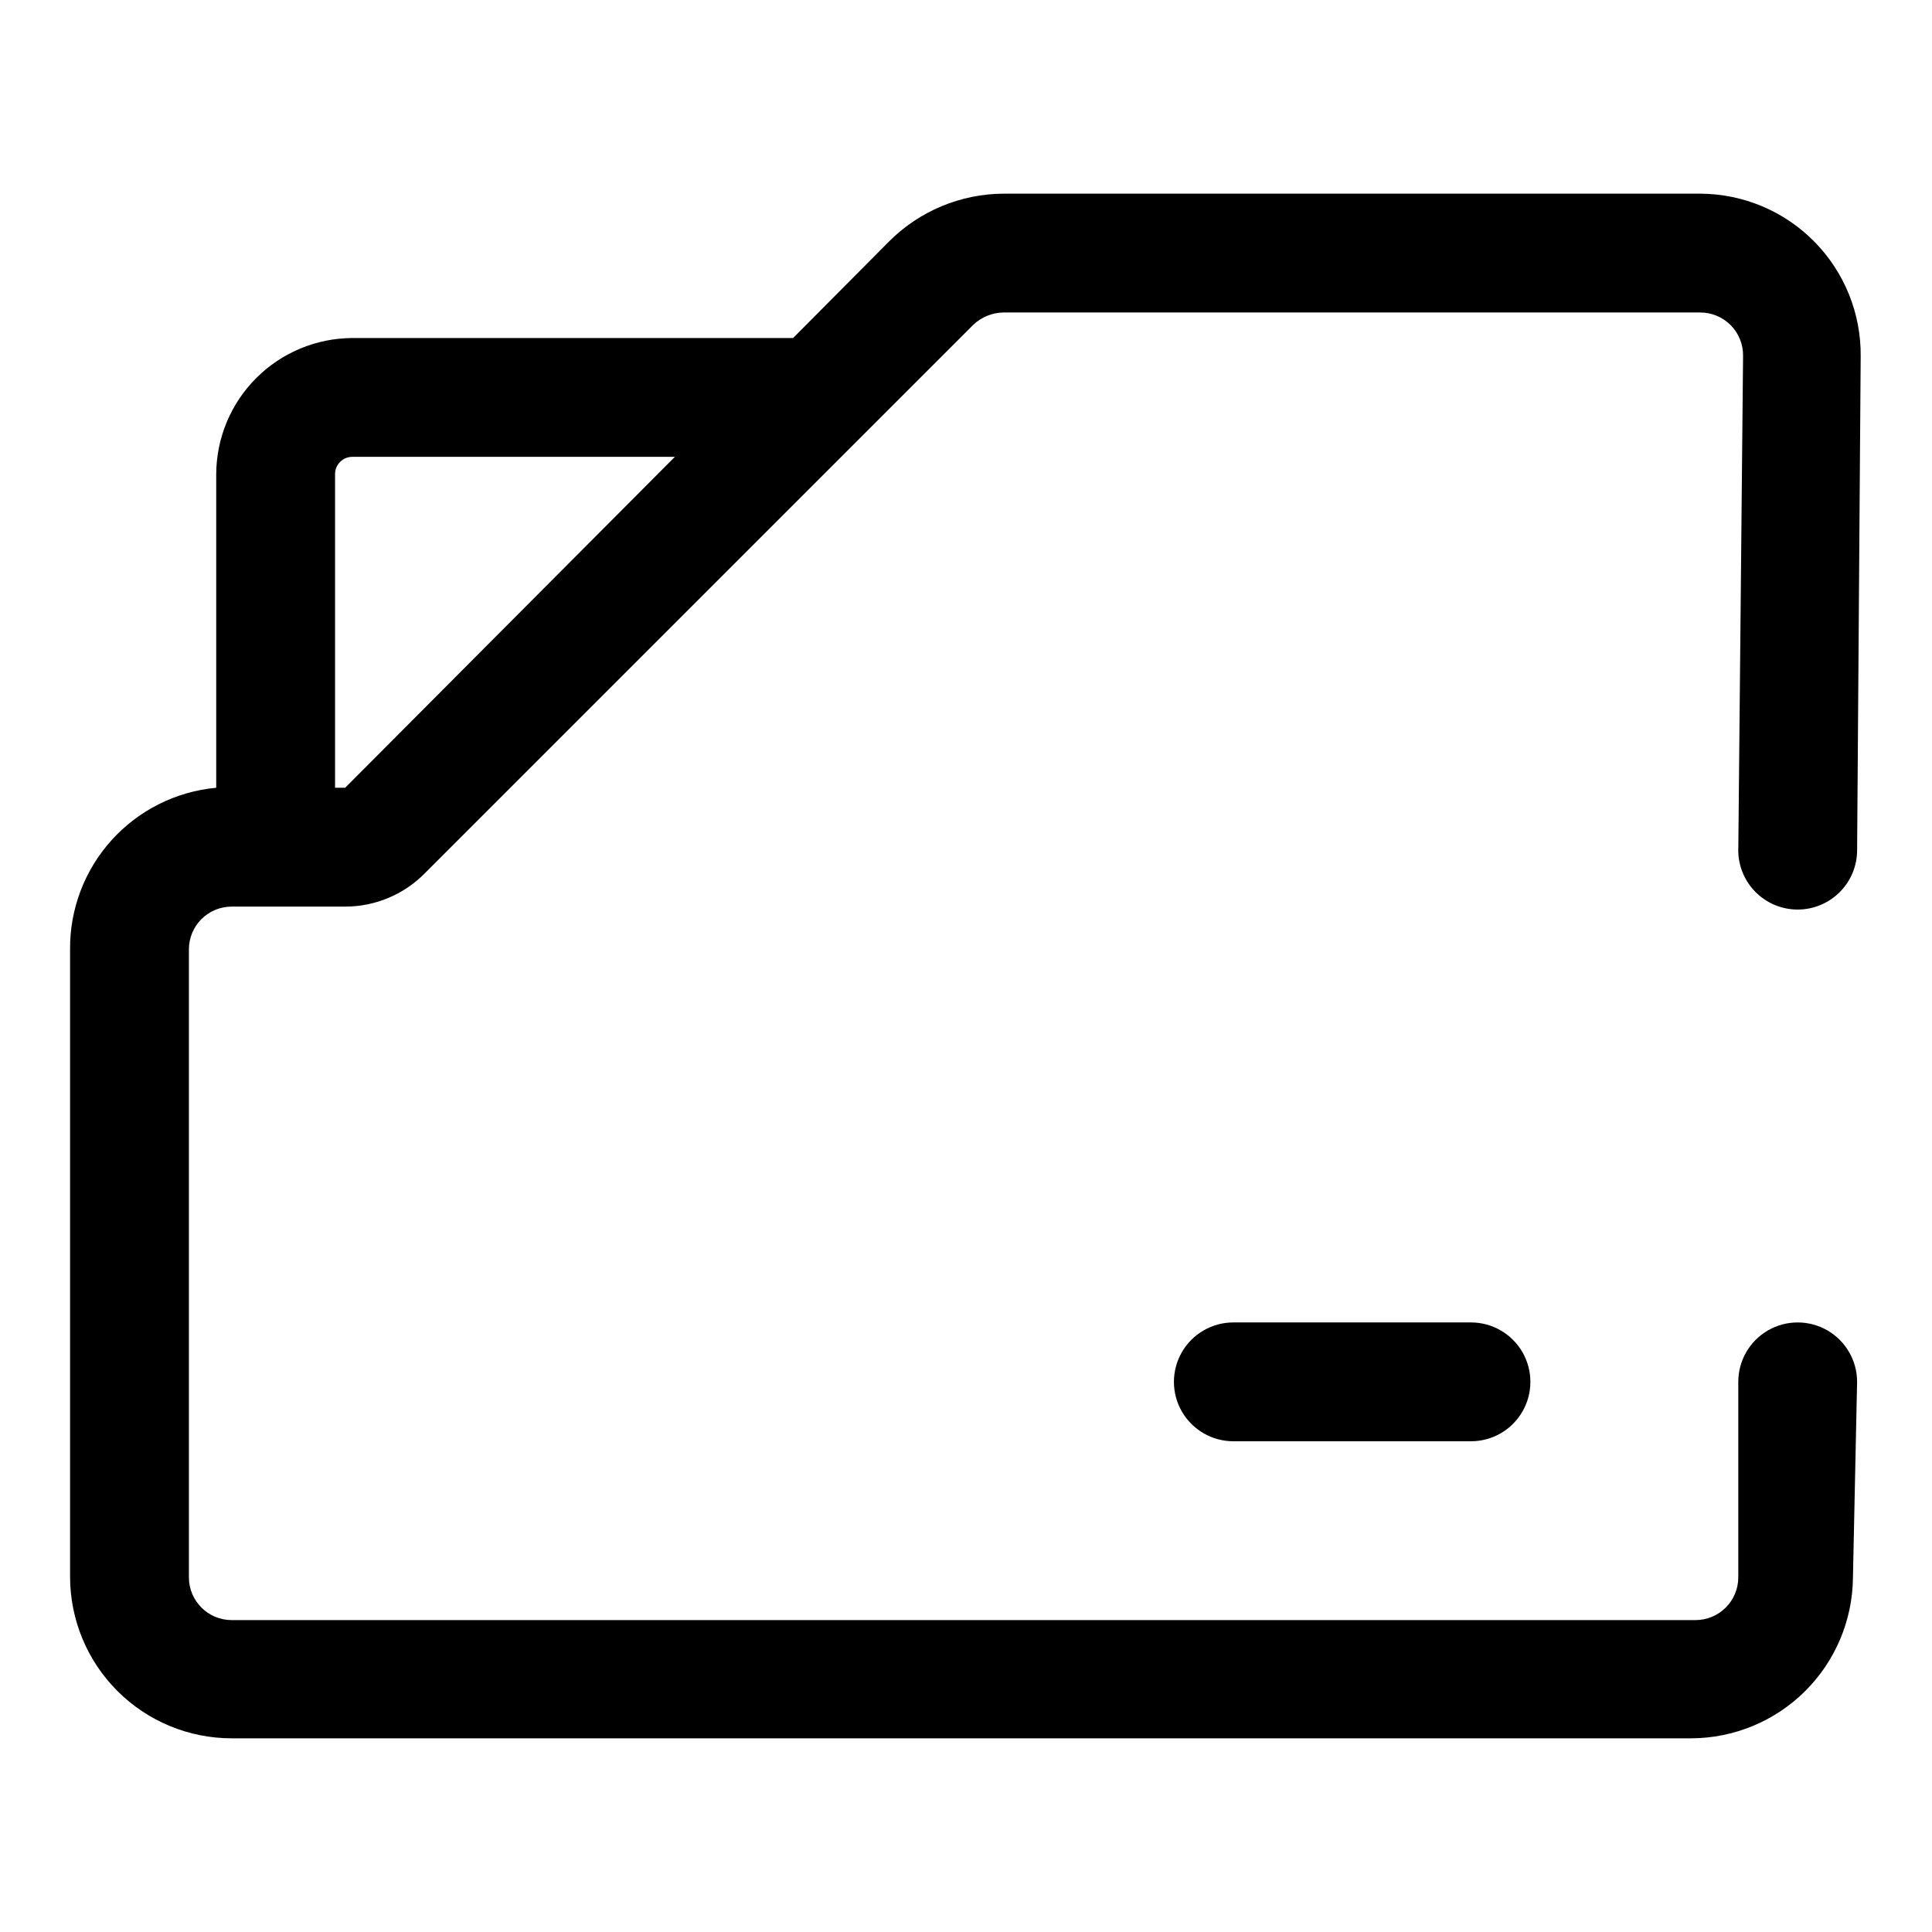
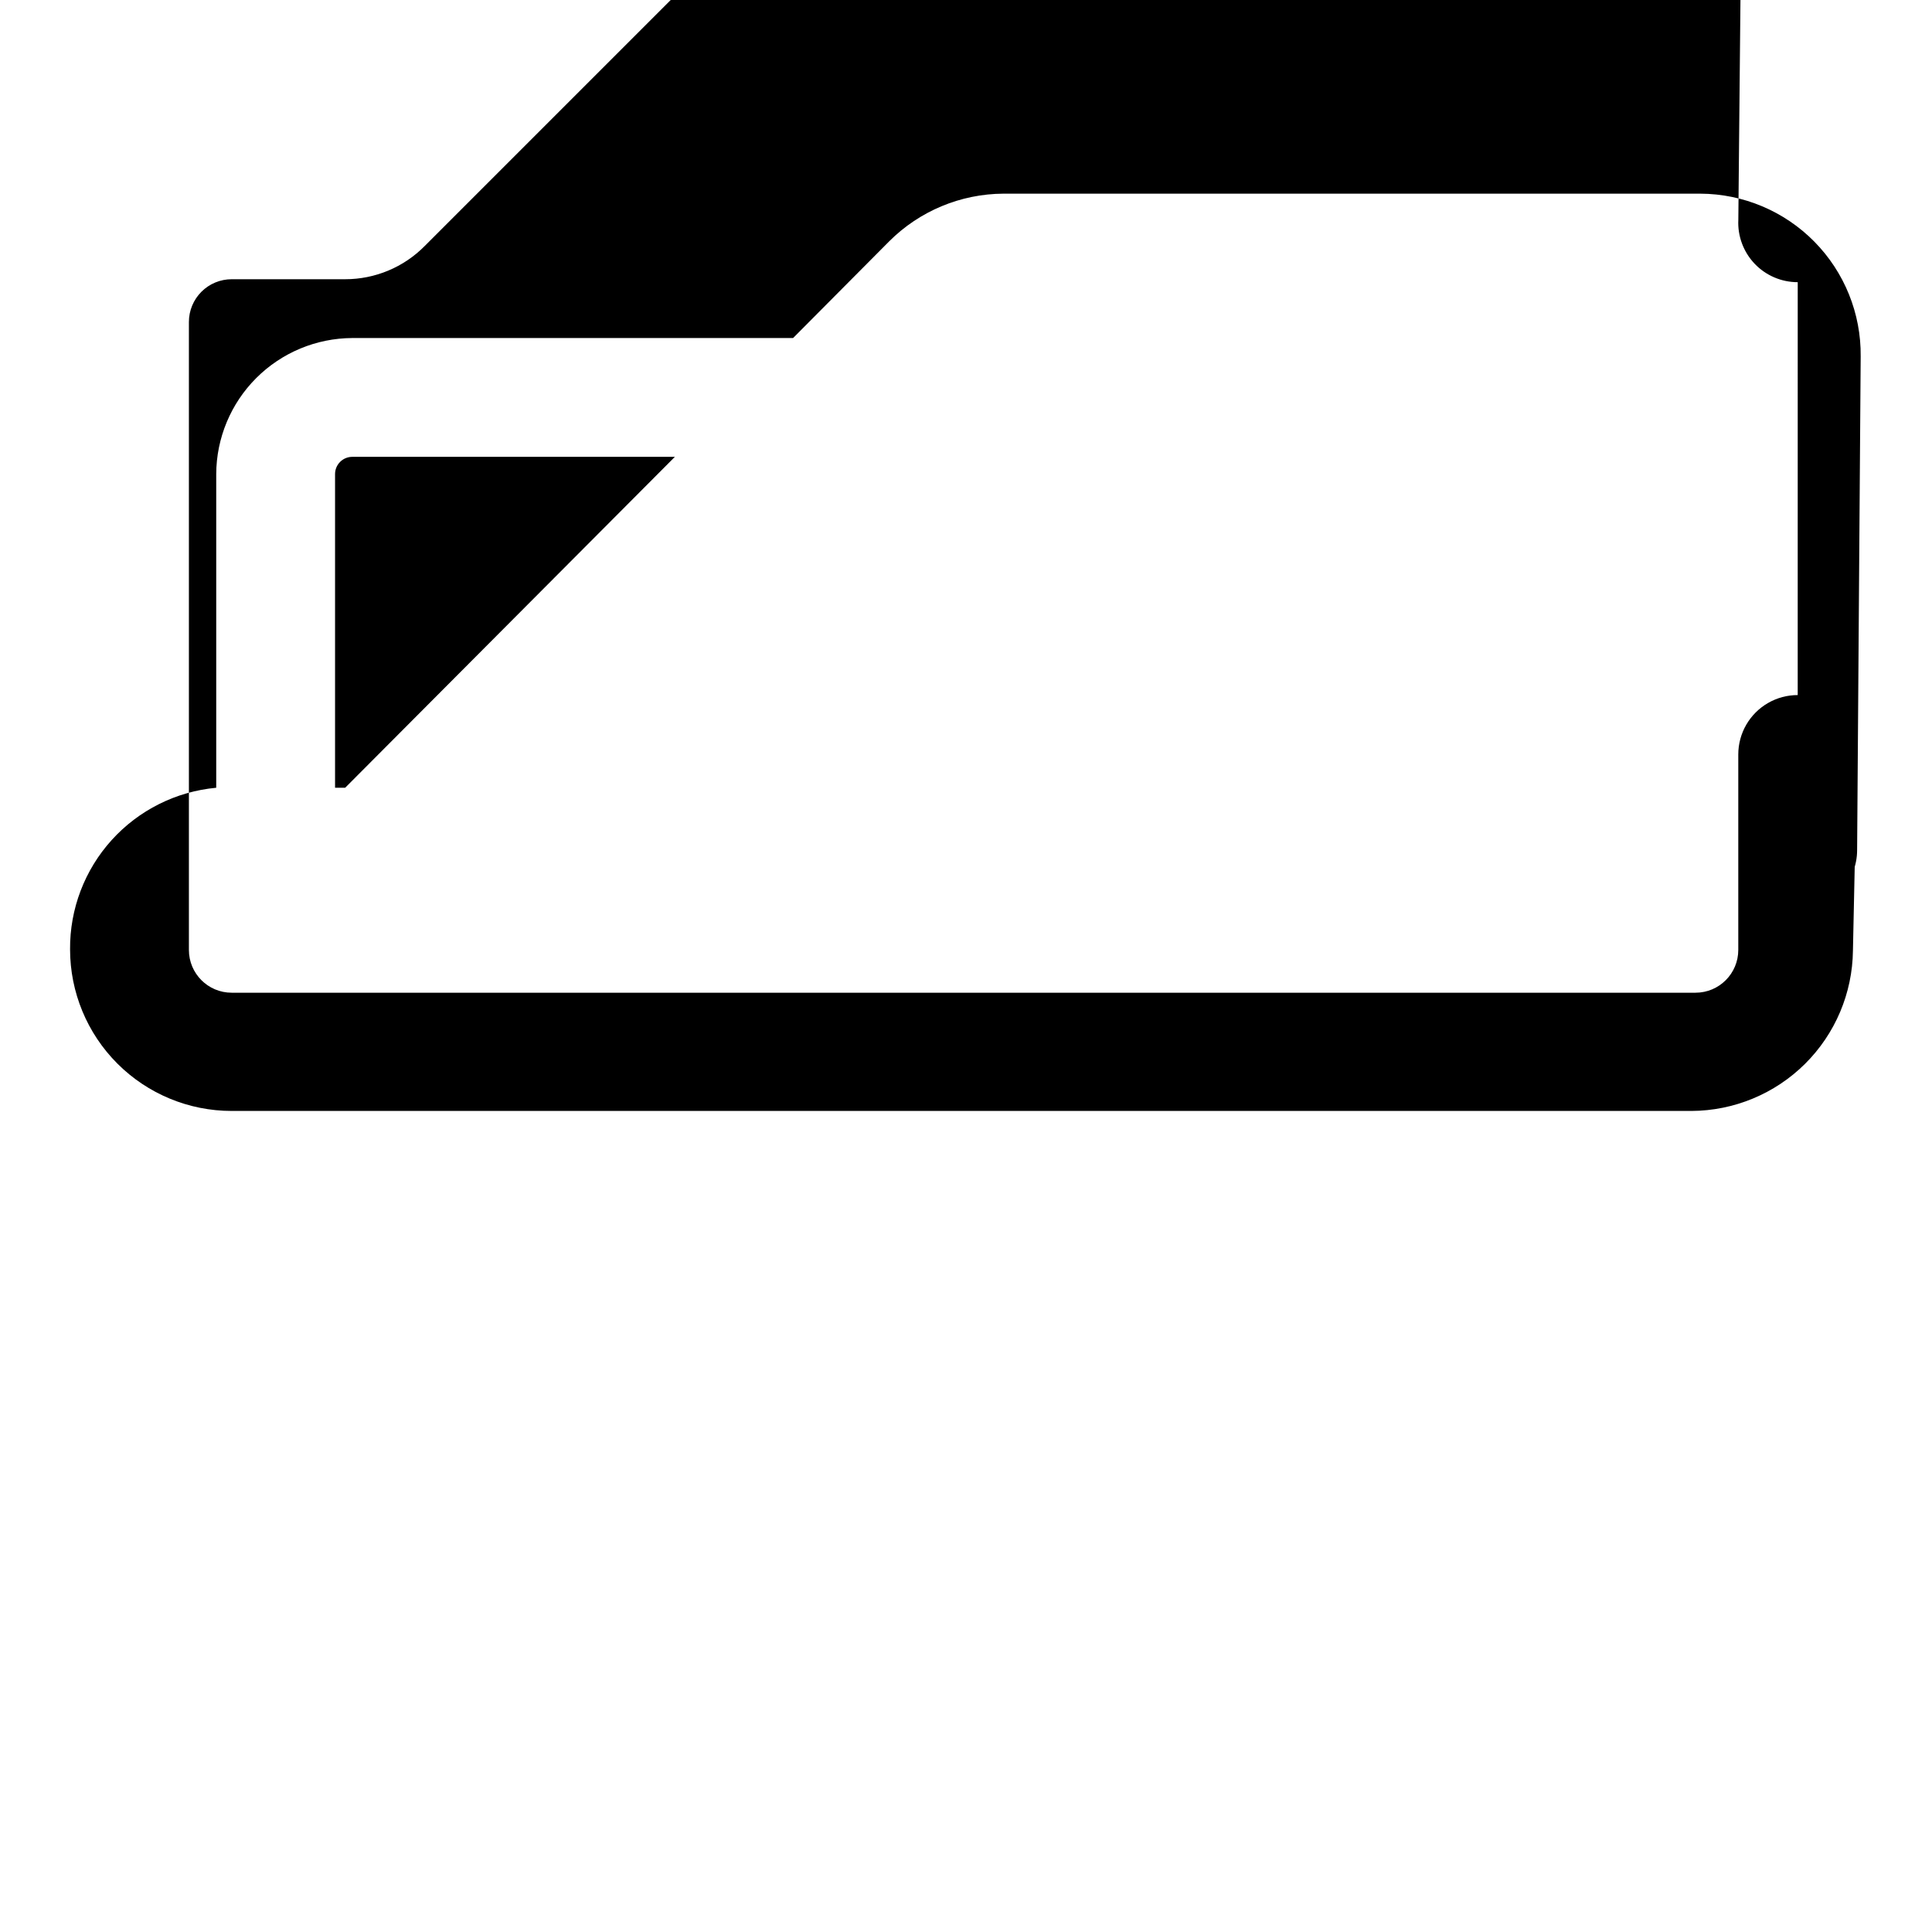
<svg xmlns="http://www.w3.org/2000/svg" fill="#000000" width="800px" height="800px" version="1.1" viewBox="144 144 512 512">
  <g>
-     <path d="m470.85 494.46c-5.625 0-10.824 3.004-13.637 7.875-2.812 4.871-2.812 10.871 0 15.742s8.012 7.871 13.637 7.871h62.977c5.625 0 10.82-3 13.633-7.871s2.812-10.871 0-15.742c-2.812-4.871-8.008-7.875-13.633-7.875z" />
-     <path d="m620.41 385.04c4.176 0 8.18-1.66 11.133-4.613 2.953-2.953 4.613-6.957 4.613-11.133l0.945-130.83c0.125-11.371-4.293-22.32-12.273-30.418-7.981-8.102-18.867-12.68-30.238-12.723h-184.68c-11.34 0.062-22.199 4.59-30.23 12.598l-25.504 25.66h-116.82c-9.551 0.043-18.695 3.856-25.449 10.609-6.754 6.75-10.562 15.898-10.605 25.445v83.129c-10.648 0.988-20.535 5.934-27.711 13.867-7.172 7.93-11.105 18.266-11.02 28.957v166.26c0 11.355 4.512 22.25 12.543 30.281s18.922 12.543 30.281 12.543h386.83c11.289-0.043 22.109-4.523 30.125-12.477 8.012-7.957 12.574-18.742 12.699-30.031l1.102-51.957c0-5.625-3-10.824-7.871-13.637-4.875-2.812-10.875-2.812-15.746 0-4.871 2.812-7.871 8.012-7.871 13.637v51.797c0 6.262-5.074 11.336-11.336 11.336h-387.93c-6.262 0-11.336-5.074-11.336-11.336v-166.41c0-3.008 1.195-5.891 3.32-8.016s5.008-3.32 8.016-3.32h30.07c7.93 0.008 15.531-3.172 21.098-8.816l145.32-145.32c2.16-2.082 5.031-3.266 8.031-3.309h184.68c3.035 0 5.941 1.219 8.074 3.379 2.129 2.16 3.305 5.082 3.262 8.117l-1.258 130.2c-0.215 4.309 1.348 8.52 4.324 11.645 2.977 3.125 7.102 4.891 11.418 4.887zm-384.94-32.277h-2.676v-83.129c0-2.519 2.043-4.566 4.566-4.566h85.488z" />
+     <path d="m620.41 385.04c4.176 0 8.18-1.66 11.133-4.613 2.953-2.953 4.613-6.957 4.613-11.133l0.945-130.83c0.125-11.371-4.293-22.32-12.273-30.418-7.981-8.102-18.867-12.68-30.238-12.723h-184.68c-11.34 0.062-22.199 4.59-30.23 12.598l-25.504 25.66h-116.82c-9.551 0.043-18.695 3.856-25.449 10.609-6.754 6.75-10.562 15.898-10.605 25.445v83.129c-10.648 0.988-20.535 5.934-27.711 13.867-7.172 7.93-11.105 18.266-11.02 28.957c0 11.355 4.512 22.25 12.543 30.281s18.922 12.543 30.281 12.543h386.83c11.289-0.043 22.109-4.523 30.125-12.477 8.012-7.957 12.574-18.742 12.699-30.031l1.102-51.957c0-5.625-3-10.824-7.871-13.637-4.875-2.812-10.875-2.812-15.746 0-4.871 2.812-7.871 8.012-7.871 13.637v51.797c0 6.262-5.074 11.336-11.336 11.336h-387.93c-6.262 0-11.336-5.074-11.336-11.336v-166.41c0-3.008 1.195-5.891 3.32-8.016s5.008-3.32 8.016-3.32h30.07c7.93 0.008 15.531-3.172 21.098-8.816l145.32-145.32c2.16-2.082 5.031-3.266 8.031-3.309h184.68c3.035 0 5.941 1.219 8.074 3.379 2.129 2.16 3.305 5.082 3.262 8.117l-1.258 130.2c-0.215 4.309 1.348 8.52 4.324 11.645 2.977 3.125 7.102 4.891 11.418 4.887zm-384.94-32.277h-2.676v-83.129c0-2.519 2.043-4.566 4.566-4.566h85.488z" />
  </g>
</svg>